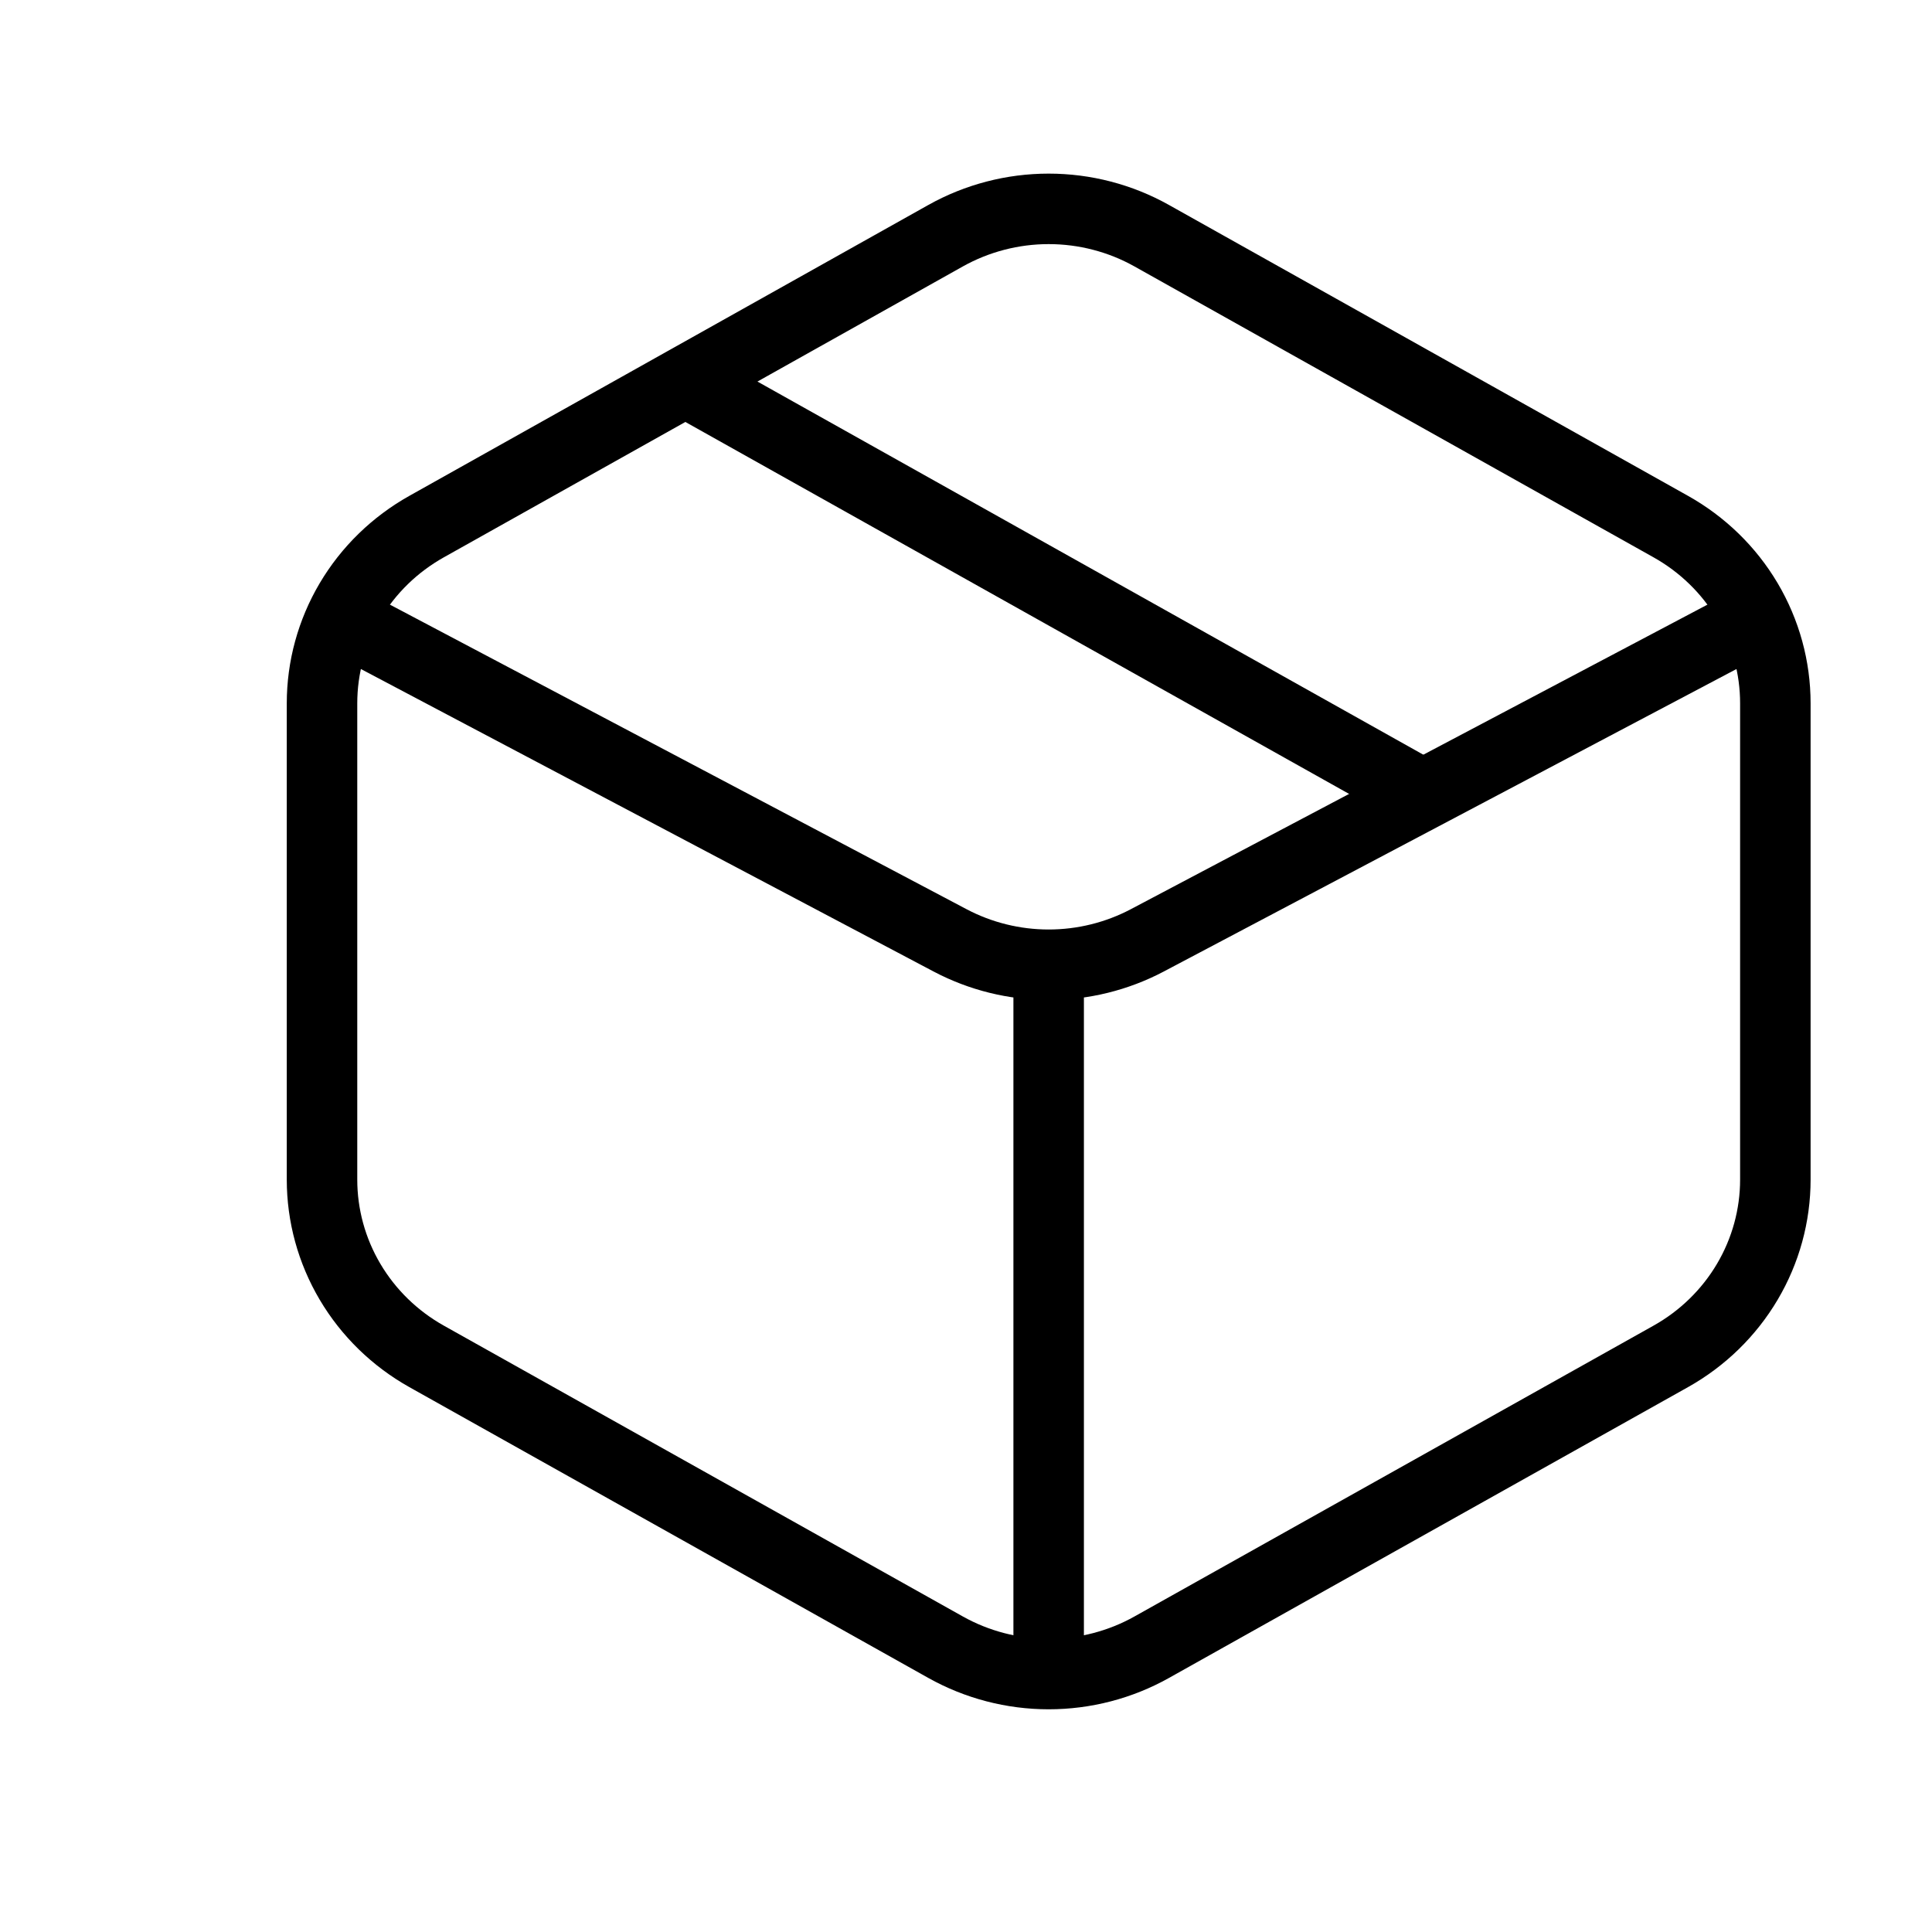
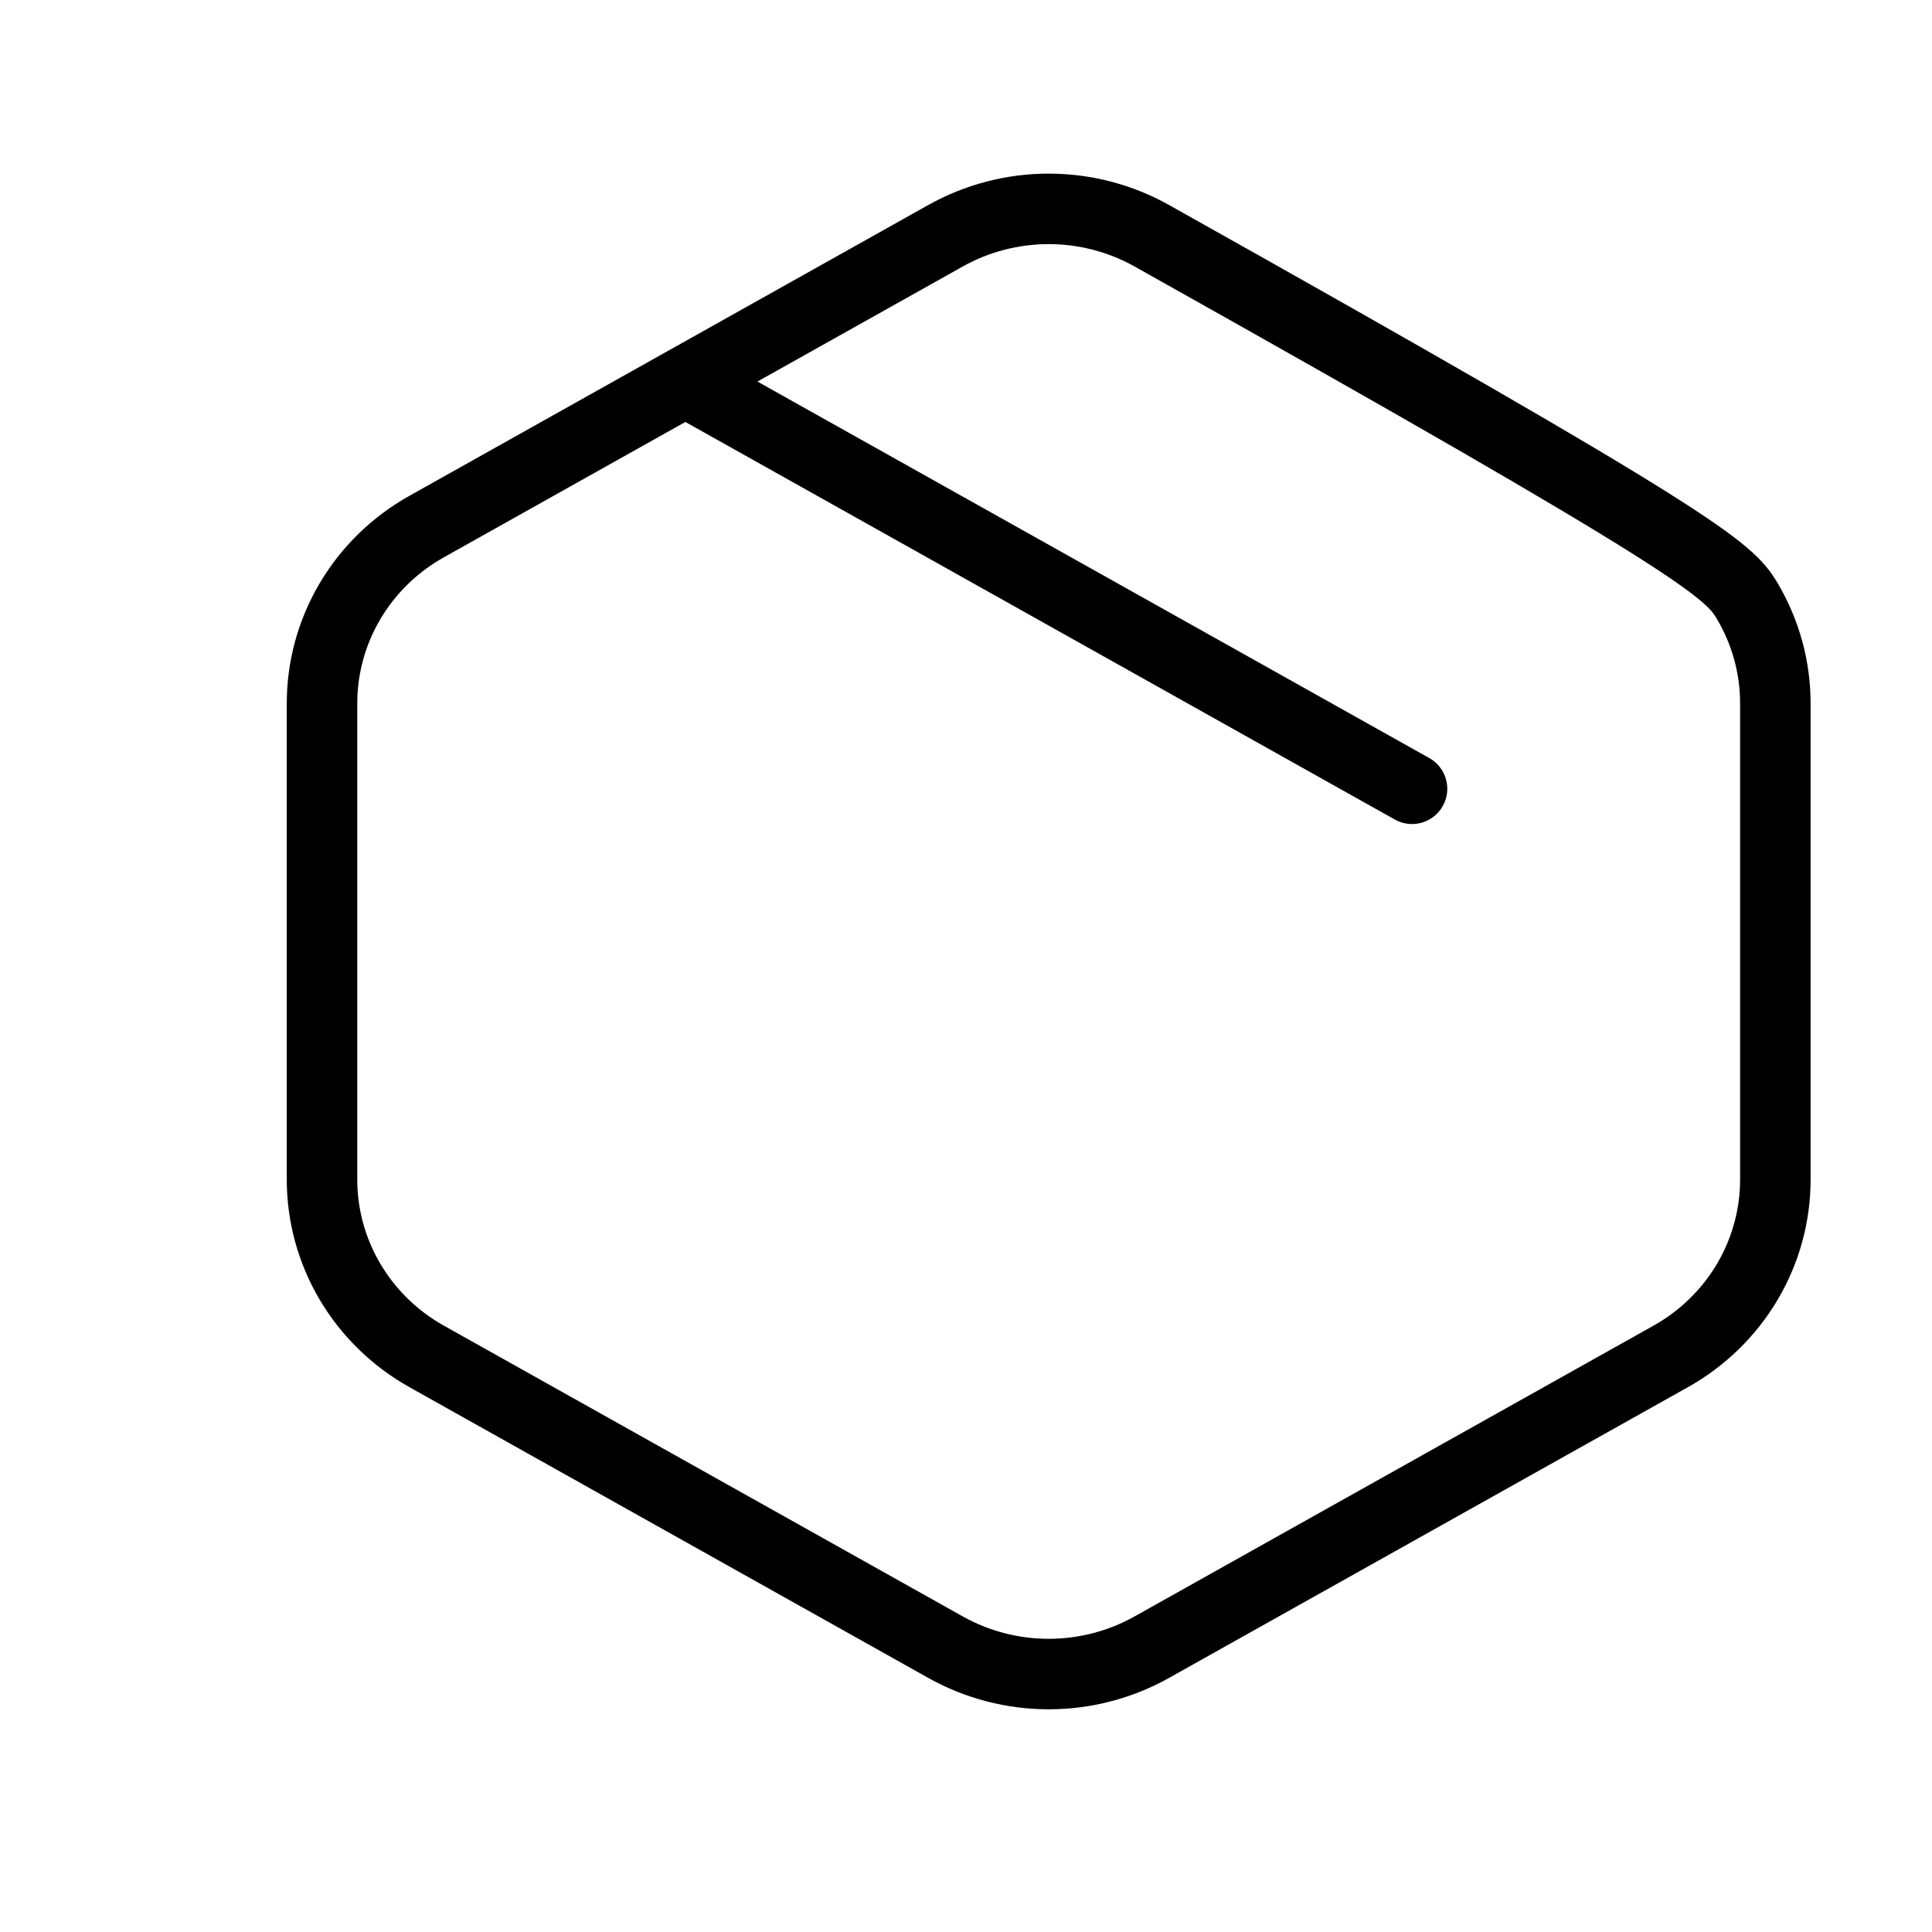
<svg xmlns="http://www.w3.org/2000/svg" width="37" height="37" viewBox="0 0 37 37" fill="none">
-   <path d="M27.042 15.106L13.125 7.307M22.055 4.513L31.996 10.084C32.605 10.425 33.111 10.917 33.463 11.512C33.815 12.107 34 12.782 34 13.47V22.59C34 23.278 33.815 23.953 33.463 24.548C33.111 25.143 32.605 25.636 31.996 25.977L22.055 31.547C21.455 31.883 20.775 32.06 20.083 32.06C19.392 32.06 18.712 31.883 18.111 31.547L8.171 25.977C7.562 25.636 7.056 25.143 6.704 24.548C6.352 23.953 6.167 23.278 6.167 22.59V13.47C6.167 12.782 6.352 12.107 6.704 11.512C7.056 10.917 7.562 10.425 8.171 10.084L18.111 4.513C18.712 4.177 19.392 4 20.083 4C20.775 4 21.455 4.177 22.055 4.513Z" stroke="black" stroke-width="1.35" stroke-linecap="round" stroke-linejoin="round" />
-   <path d="M7.161 12.181L18.199 18.011C18.778 18.316 19.425 18.476 20.083 18.476C20.741 18.476 21.389 18.316 21.968 18.011L33.006 12.181M20.083 19.005V31.677" stroke="black" stroke-width="1.35" stroke-linecap="round" stroke-linejoin="round" />
+   <path d="M27.042 15.106L13.125 7.307M22.055 4.513C32.605 10.425 33.111 10.917 33.463 11.512C33.815 12.107 34 12.782 34 13.47V22.59C34 23.278 33.815 23.953 33.463 24.548C33.111 25.143 32.605 25.636 31.996 25.977L22.055 31.547C21.455 31.883 20.775 32.06 20.083 32.06C19.392 32.06 18.712 31.883 18.111 31.547L8.171 25.977C7.562 25.636 7.056 25.143 6.704 24.548C6.352 23.953 6.167 23.278 6.167 22.59V13.47C6.167 12.782 6.352 12.107 6.704 11.512C7.056 10.917 7.562 10.425 8.171 10.084L18.111 4.513C18.712 4.177 19.392 4 20.083 4C20.775 4 21.455 4.177 22.055 4.513Z" stroke="black" stroke-width="1.35" stroke-linecap="round" stroke-linejoin="round" />
</svg>